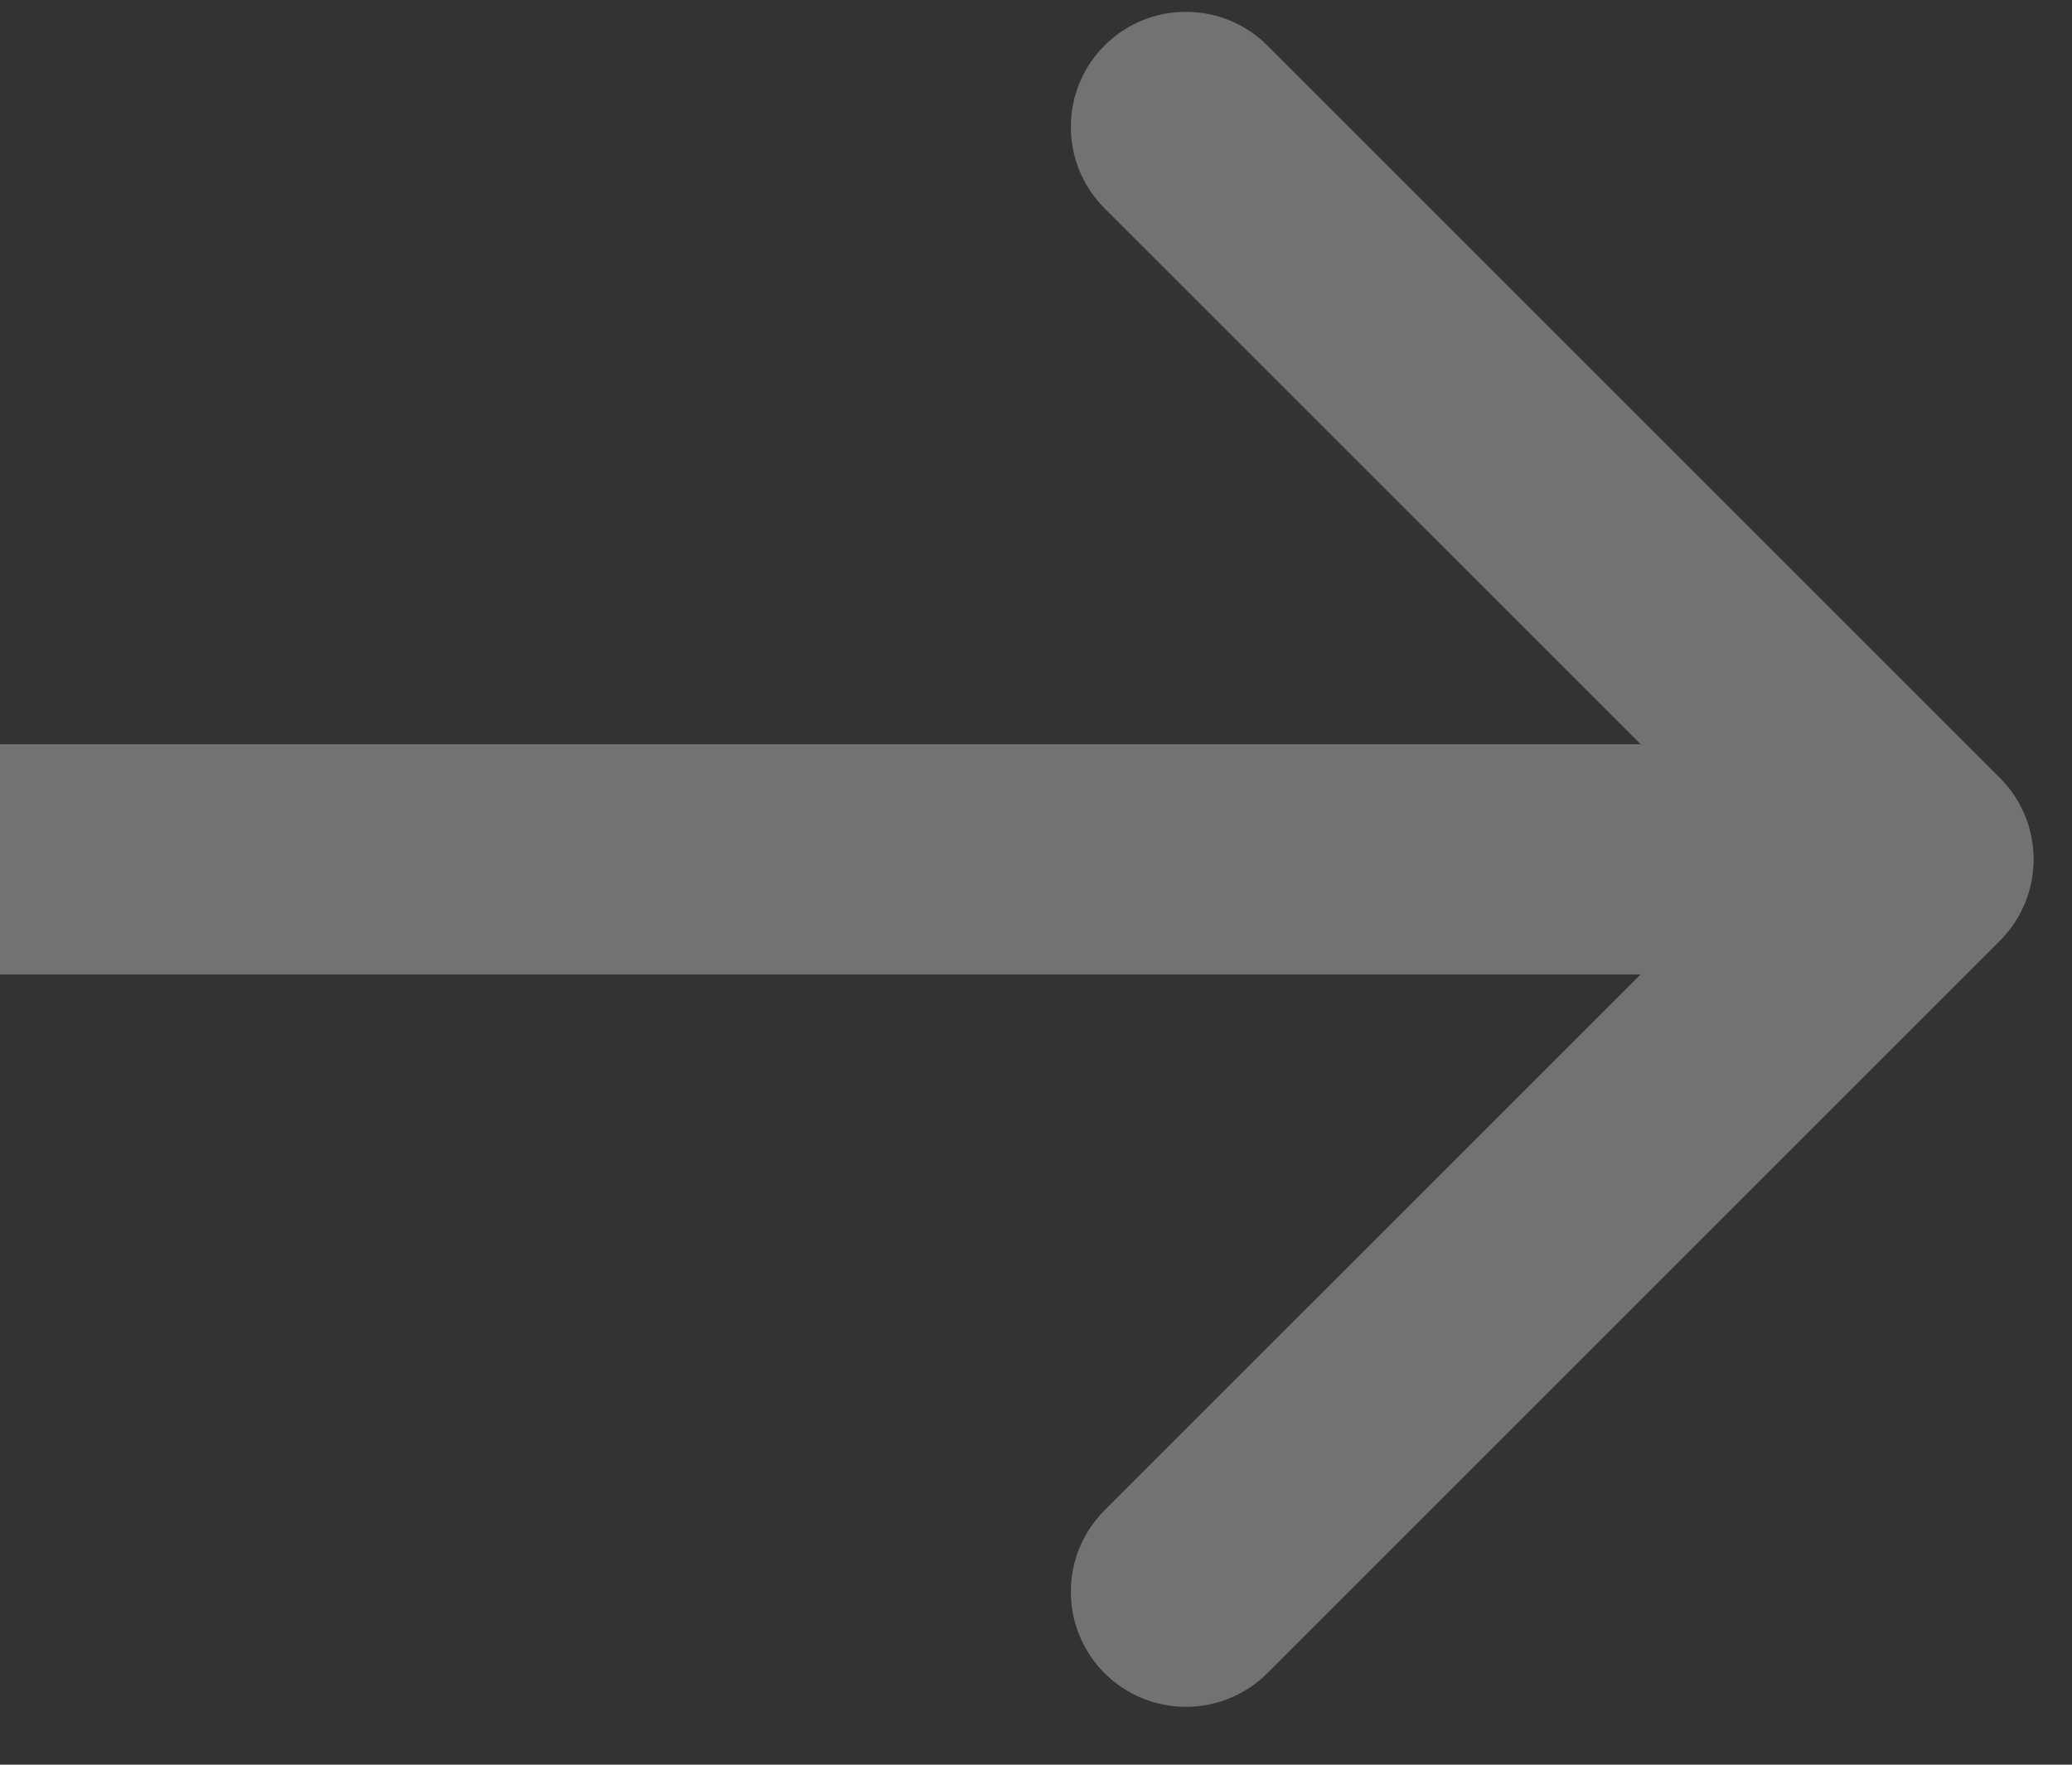
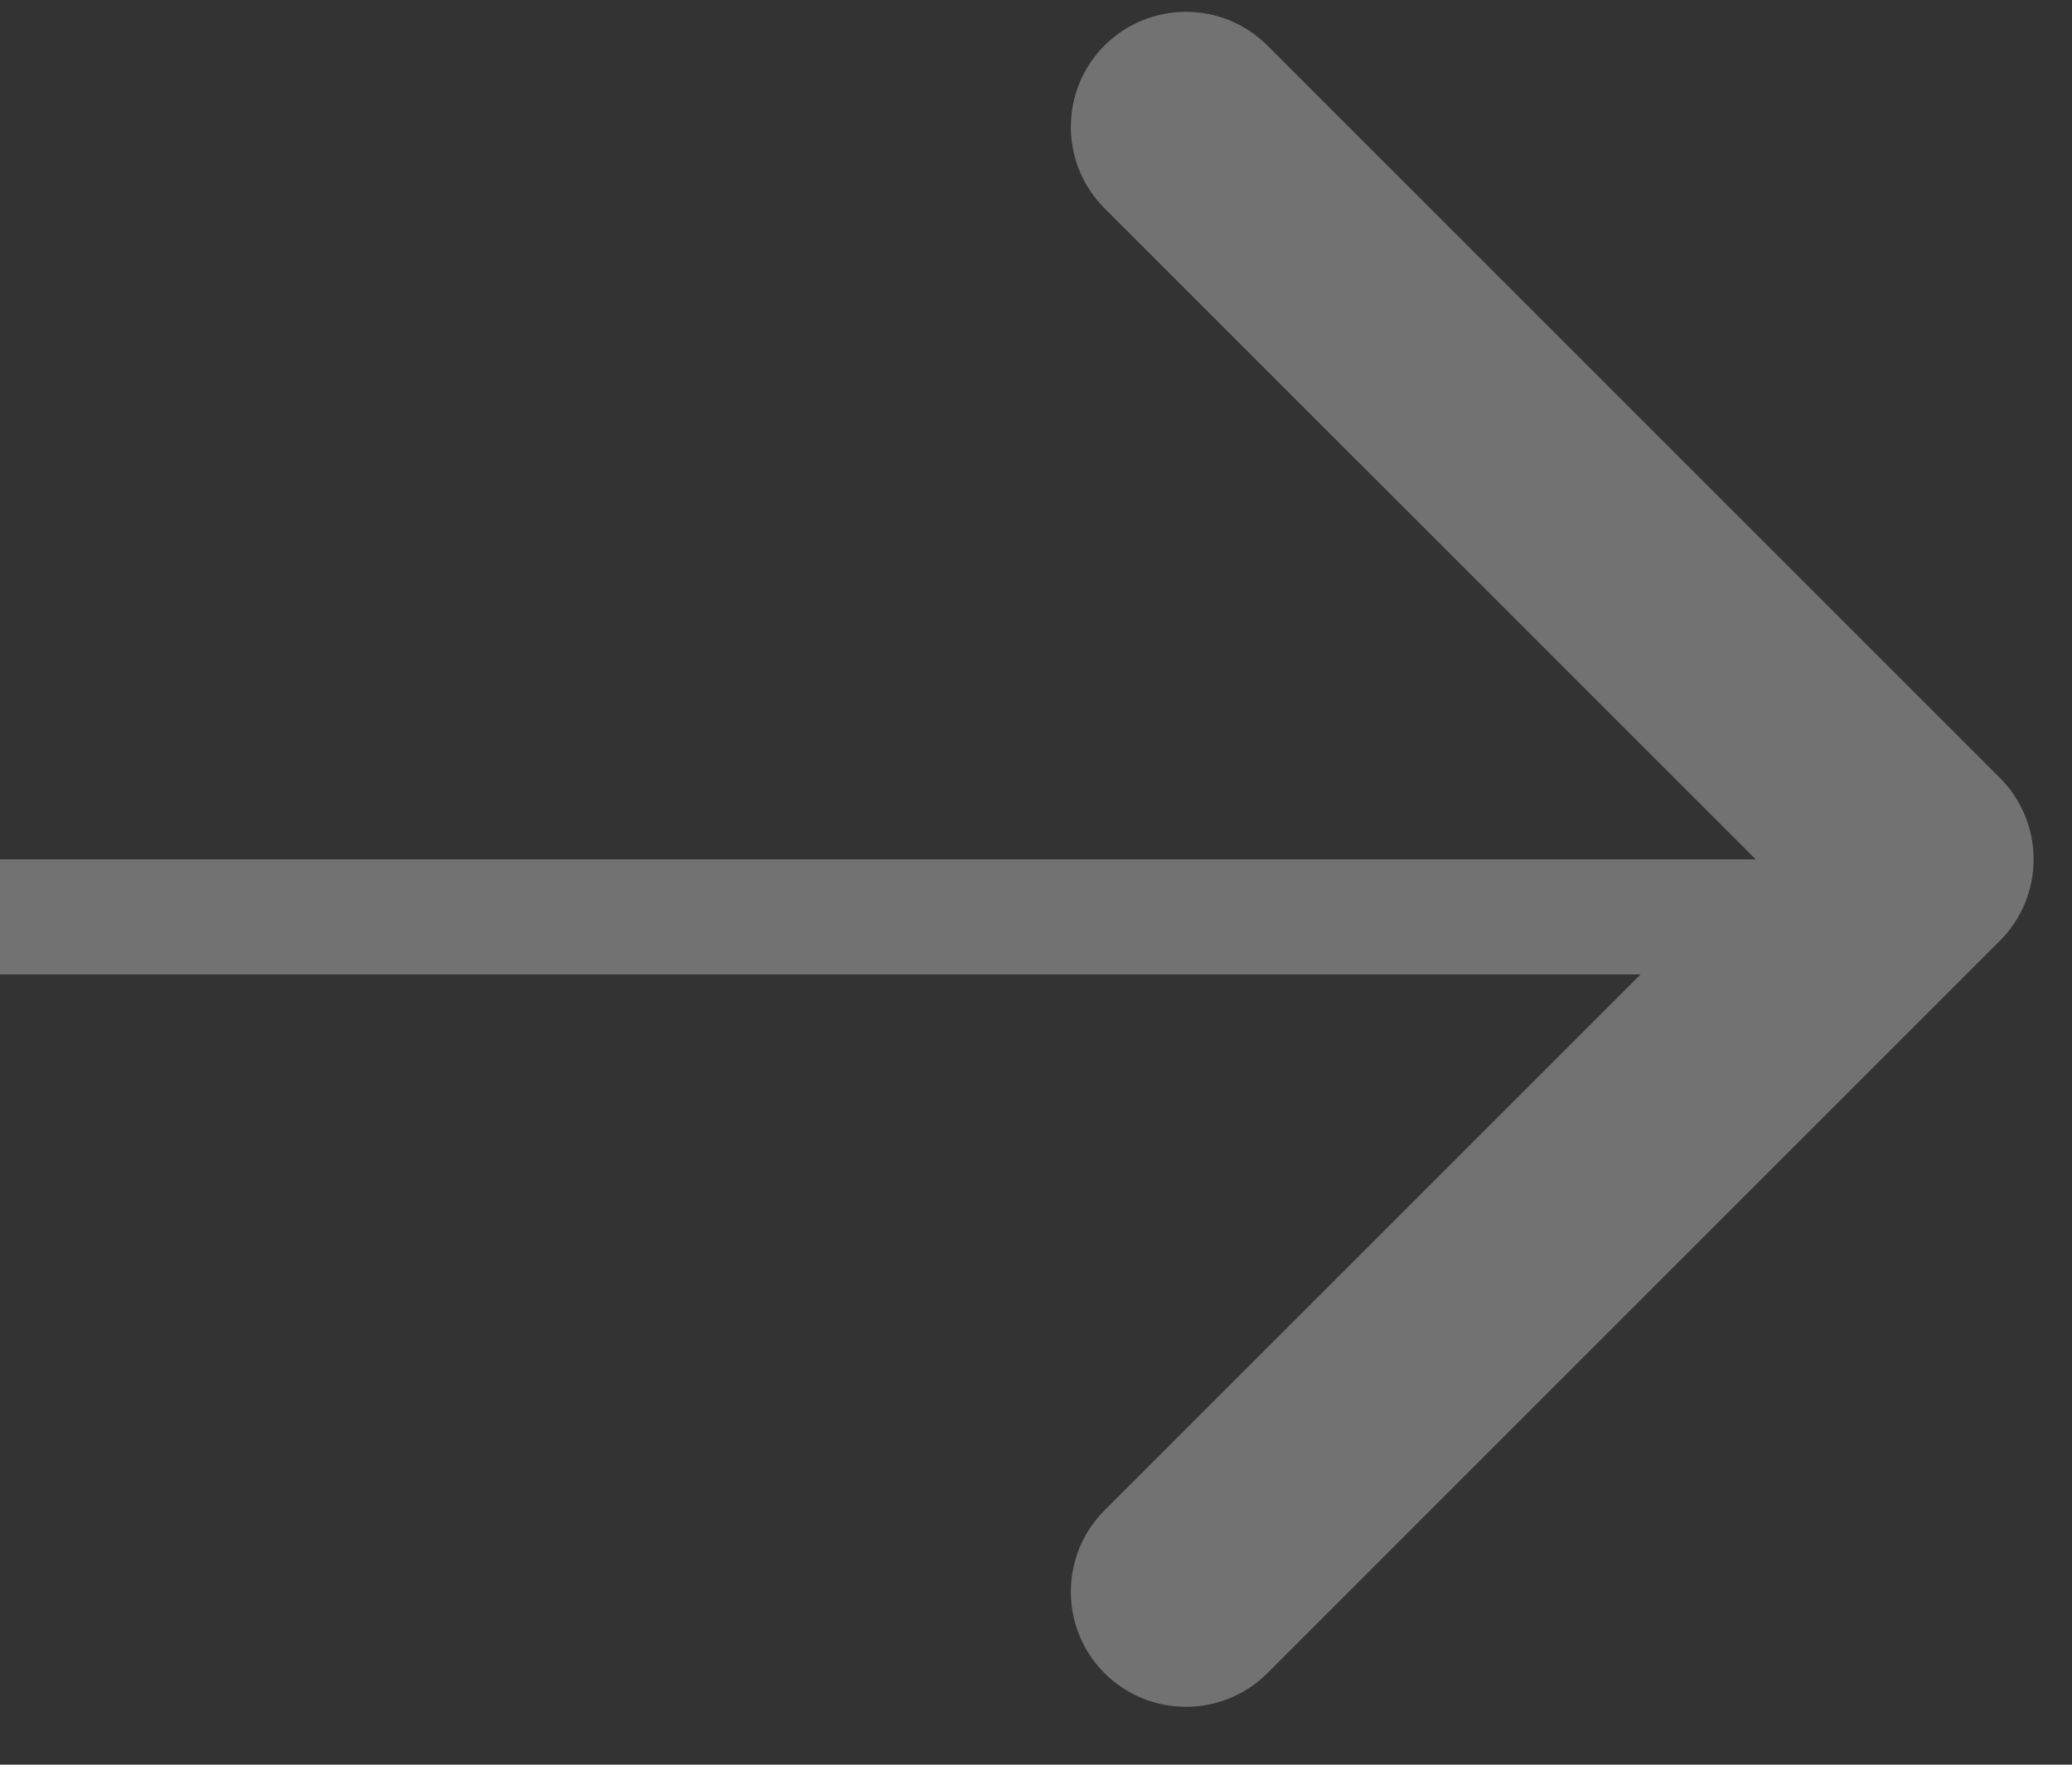
<svg xmlns="http://www.w3.org/2000/svg" width="27" height="23" viewBox="0 0 27 23" fill="none">
  <rect x="0" y="0" width="27" height="23" fill="#333333" stroke="none" />
-   <path d="M26.061 12.261C26.646 11.675 26.646 10.725 26.061 10.139L16.515 0.593C15.929 0.008 14.979 0.008 14.393 0.593C13.808 1.179 13.808 2.129 14.393 2.715L22.879 11.2L14.393 19.685C13.808 20.271 13.808 21.221 14.393 21.807C14.979 22.392 15.929 22.392 16.515 21.807L26.061 12.261ZM0 11.2V12.7H25V11.2V9.7H0V11.2Z" fill="white" fill-opacity="0.31" />
+   <path d="M26.061 12.261C26.646 11.675 26.646 10.725 26.061 10.139L16.515 0.593C15.929 0.008 14.979 0.008 14.393 0.593C13.808 1.179 13.808 2.129 14.393 2.715L22.879 11.2L14.393 19.685C13.808 20.271 13.808 21.221 14.393 21.807C14.979 22.392 15.929 22.392 16.515 21.807L26.061 12.261ZM0 11.2V12.7H25V11.2H0V11.2Z" fill="white" fill-opacity="0.31" />
</svg>